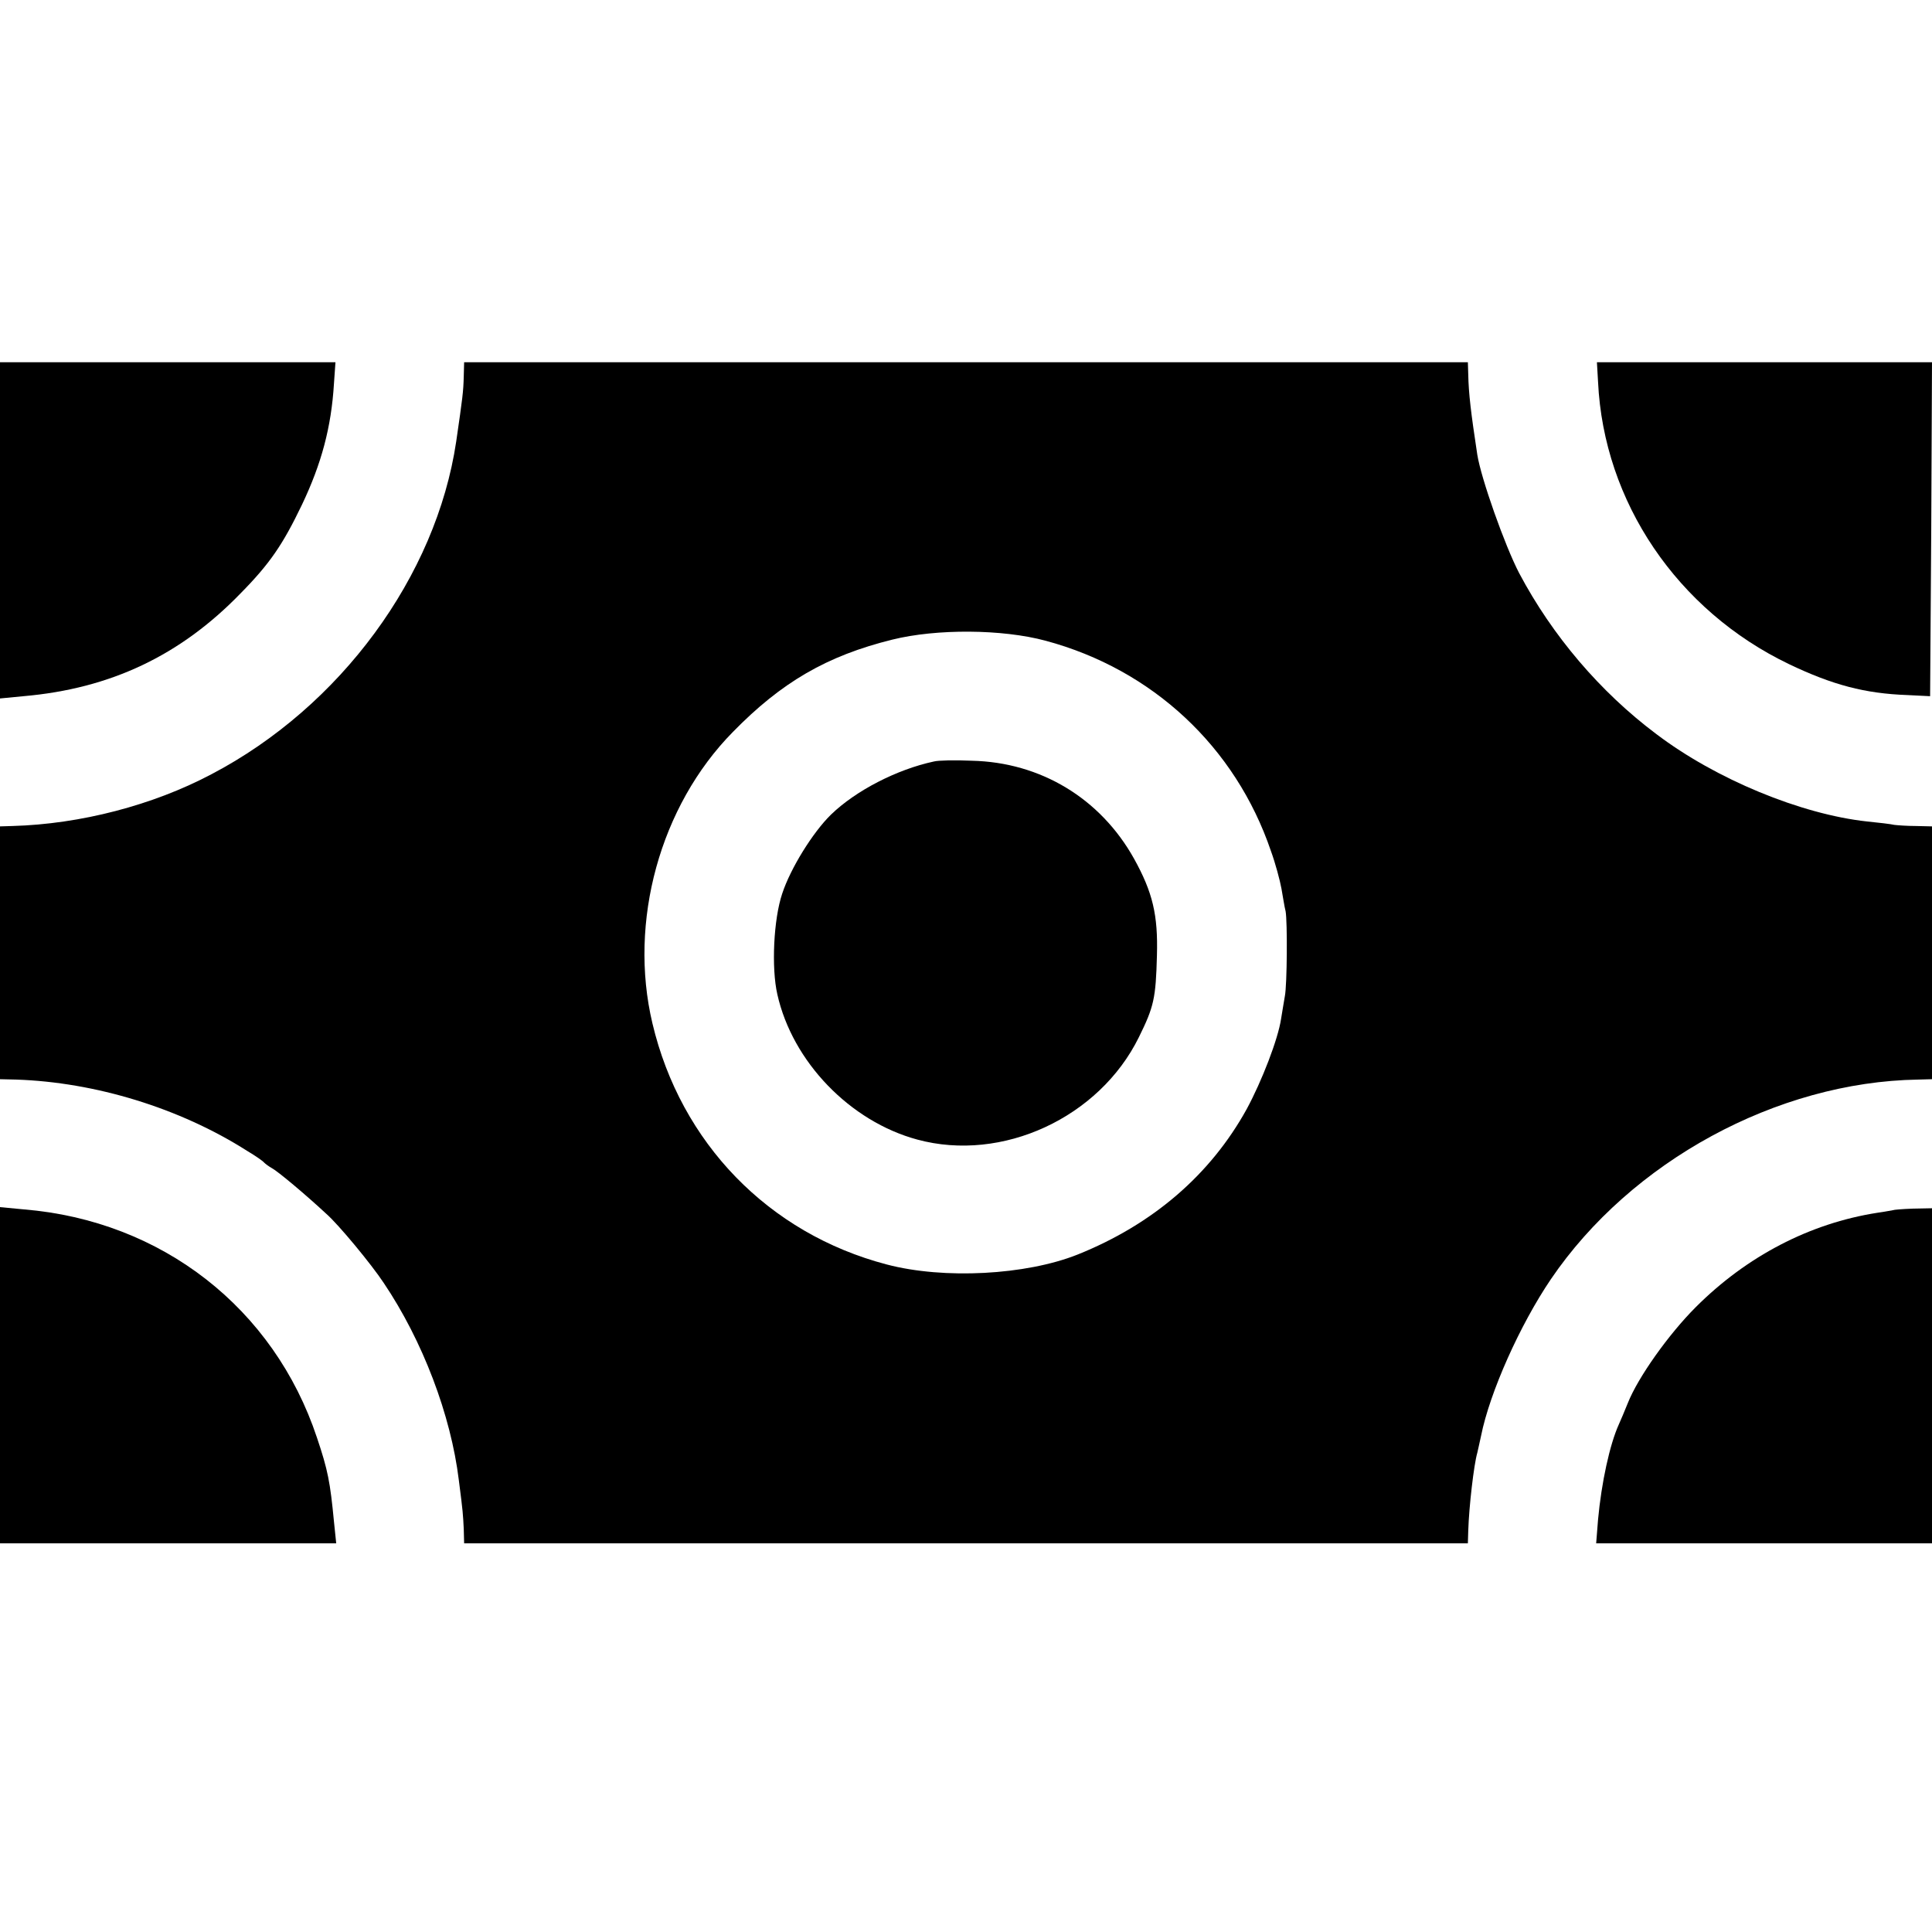
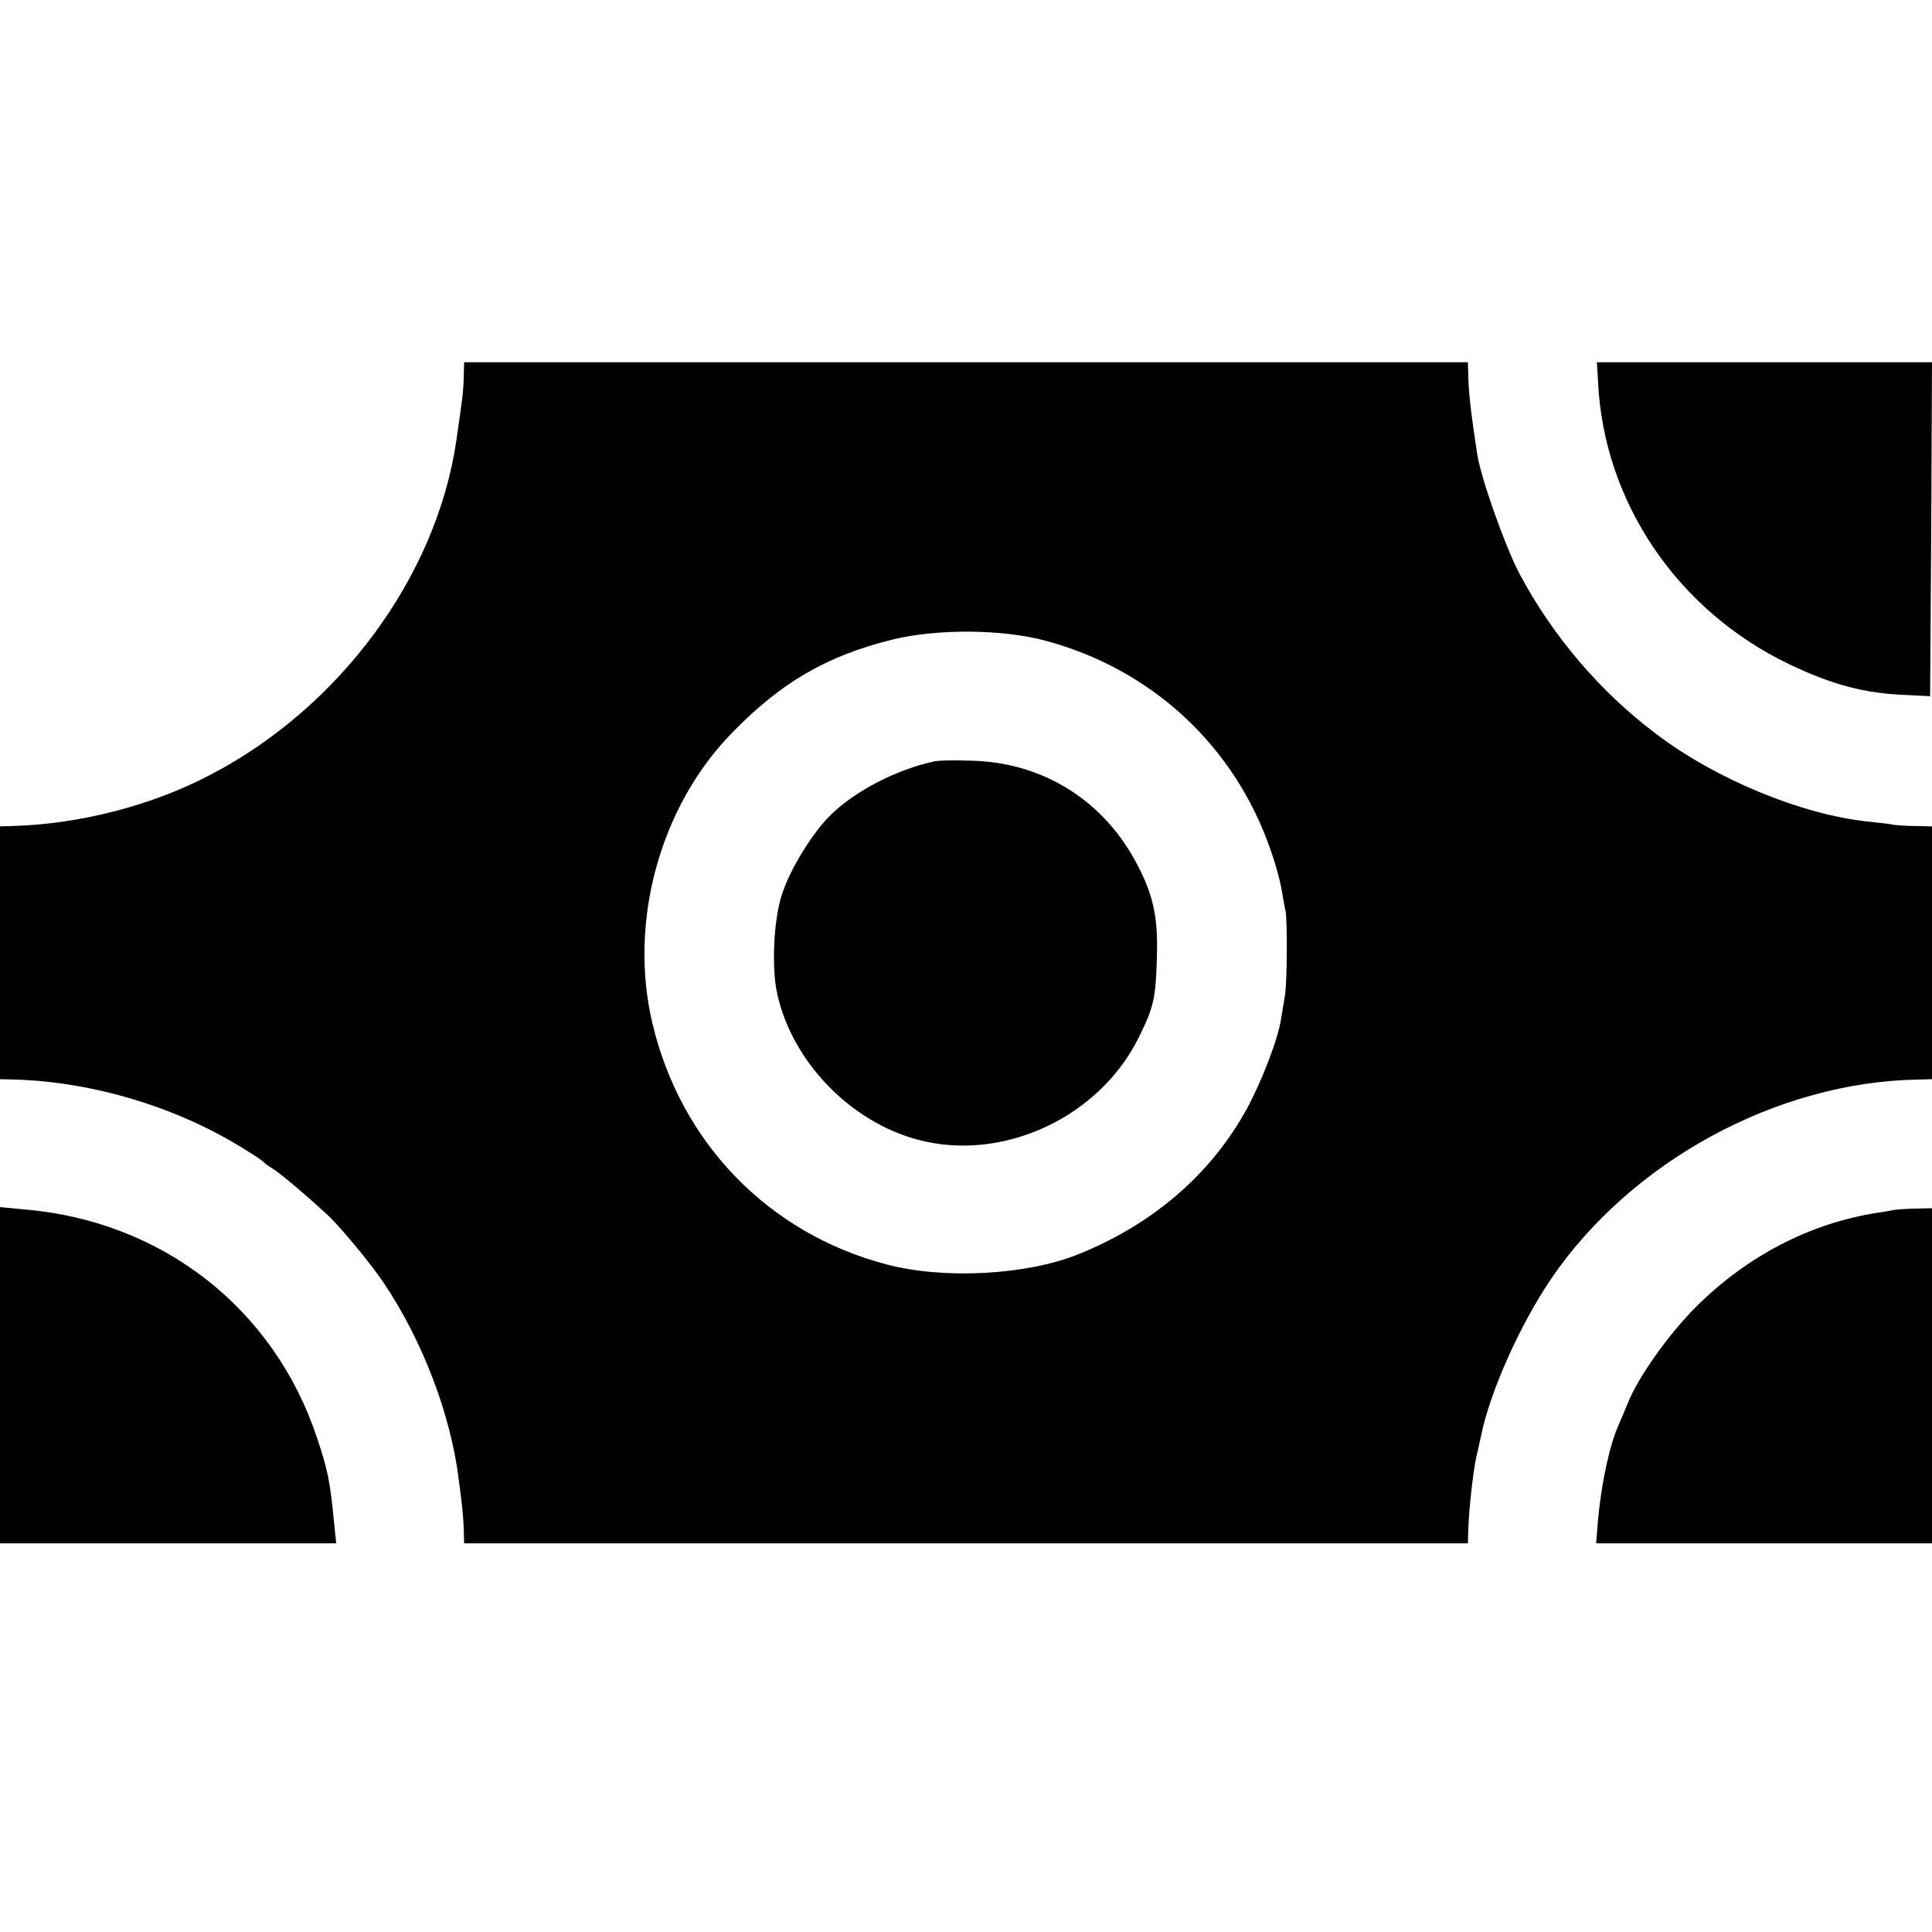
<svg xmlns="http://www.w3.org/2000/svg" version="1.0" width="512pt" height="512pt" viewBox="0 0 512 512" preserveAspectRatio="xMidYMid meet">
  <g transform="translate(0,512) scale(0.1,-0.1)" fill="#000000" stroke="none">
-     <path d="M0 3715 l0 -446 62 6 c231 20 416 108 575 272 79 80 113 131 163 235 52 109 78 206 85 321 l4 57 -445 0 -444 0 0 -445z" />
    <path d="M1229 4123 c-1 -41 -3 -56 -20 -173 -53 -357 -307 -703 -649 -882 -155 -82 -347 -132 -527 -137 l-33 -1 0 -335 0 -335 43 -1 c209 -7 433 -75 612 -189 22 -13 42 -27 45 -31 3 -3 12 -10 21 -15 15 -8 87 -68 144 -121 32 -28 119 -133 152 -183 103 -153 178 -350 199 -523 11 -85 11 -90 13 -129 l1 -38 1330 0 1330 0 1 33 c2 65 15 176 24 207 1 3 5 23 10 45 23 115 103 294 185 415 212 312 599 523 973 529 l37 1 0 335 0 335 -42 1 c-24 0 -50 2 -58 3 -8 2 -41 6 -72 9 -175 19 -401 112 -559 232 -148 111 -275 260 -363 426 -38 73 -101 251 -111 314 -17 112 -23 162 -24 213 l-1 32 -1330 0 -1330 0 -1 -37z m1542 -701 c283 -76 503 -281 597 -557 12 -33 24 -78 28 -100 4 -22 8 -49 11 -60 5 -28 4 -195 -2 -225 -2 -13 -7 -40 -10 -60 -8 -54 -51 -165 -91 -239 -96 -174 -249 -306 -449 -386 -136 -54 -353 -66 -505 -26 -313 82 -546 322 -621 639 -64 269 20 576 213 772 129 132 249 202 423 245 117 29 291 28 406 -3z" />
    <path d="M2475 3102 c-98 -21 -207 -77 -273 -141 -48 -47 -107 -142 -129 -209 -23 -68 -29 -197 -13 -267 40 -179 193 -337 371 -385 225 -61 482 58 587 271 40 81 45 103 48 217 3 107 -11 167 -61 257 -89 159 -247 255 -430 259 -44 2 -89 1 -100 -2z" />
    <path d="M4235 4108 c15 -318 210 -606 506 -748 115 -55 201 -78 314 -82 l60 -3 3 443 2 442 -444 0 -444 0 3 -52z" />
    <path d="M0 1475 l0 -445 445 0 446 0 -6 58 c-10 104 -16 136 -45 222 -114 343 -411 575 -777 605 l-63 6 0 -446z" />
    <path d="M5017 1913 c-1 0 -20 -4 -42 -7 -179 -28 -346 -115 -481 -250 -72 -72 -153 -186 -180 -254 -8 -20 -19 -46 -24 -57 -24 -53 -46 -154 -55 -252 l-5 -63 445 0 445 0 0 444 0 444 -51 -1 c-28 -1 -51 -3 -52 -4z" />
  </g>
</svg>